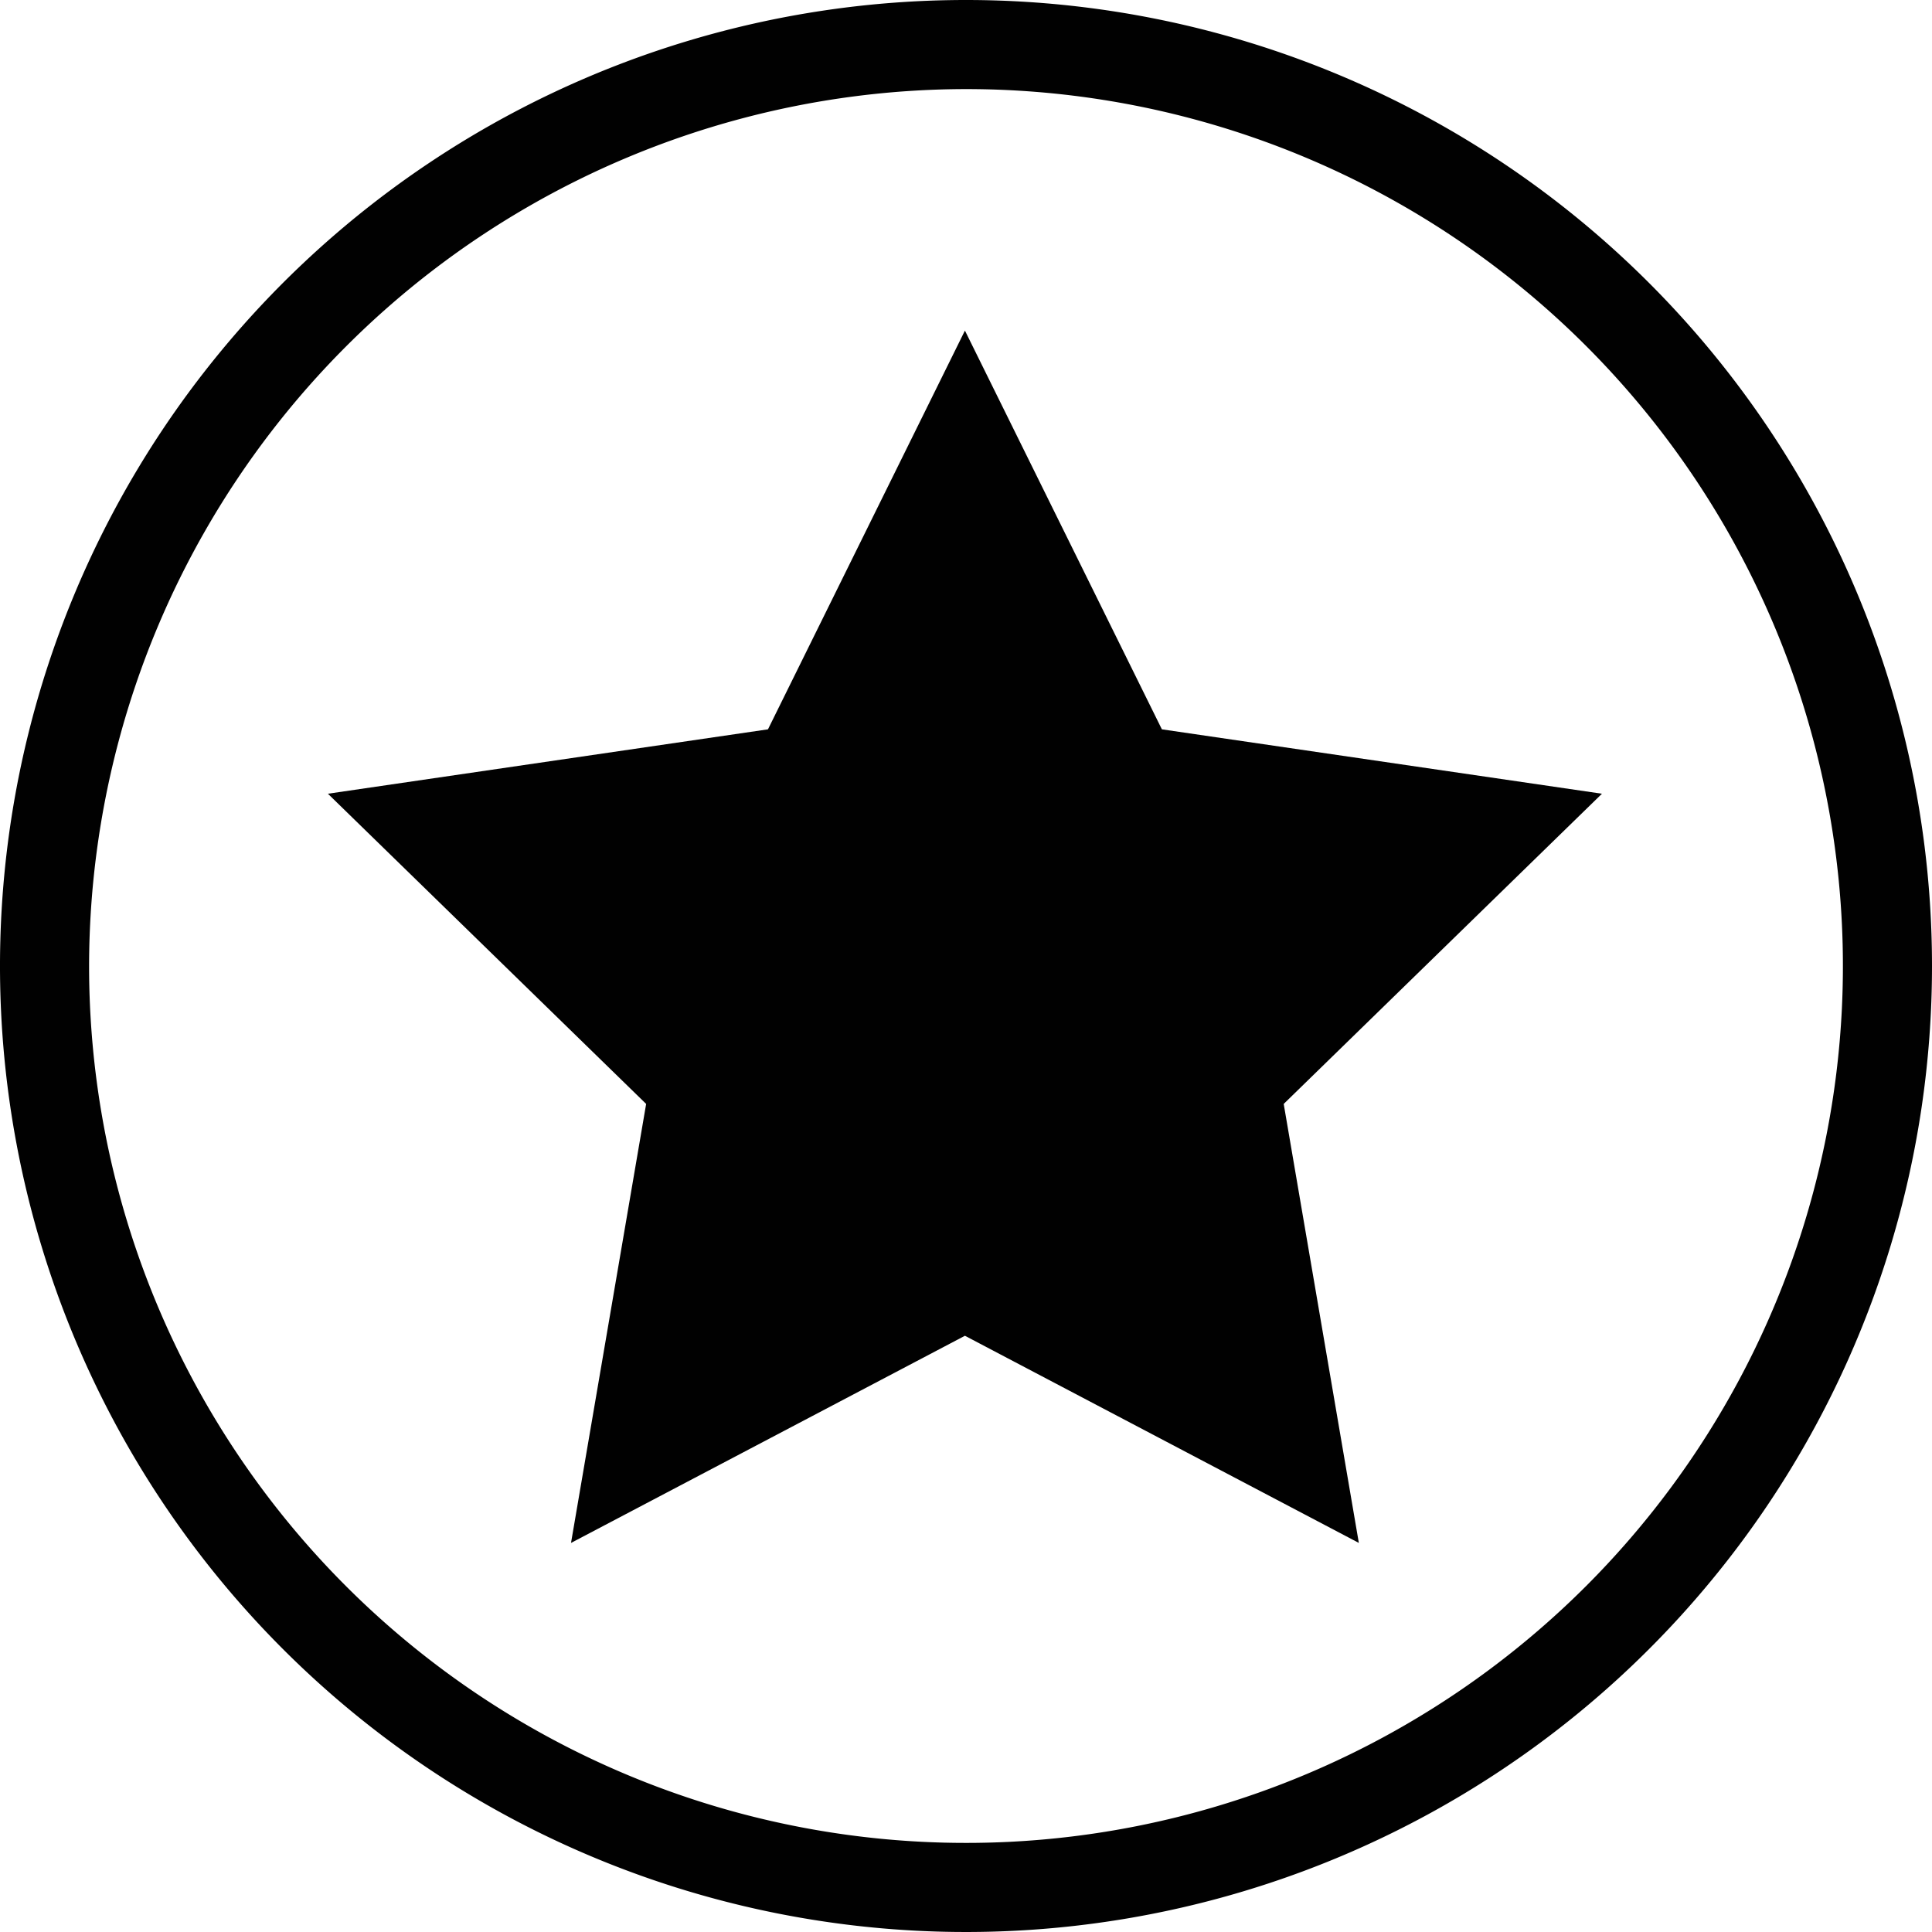
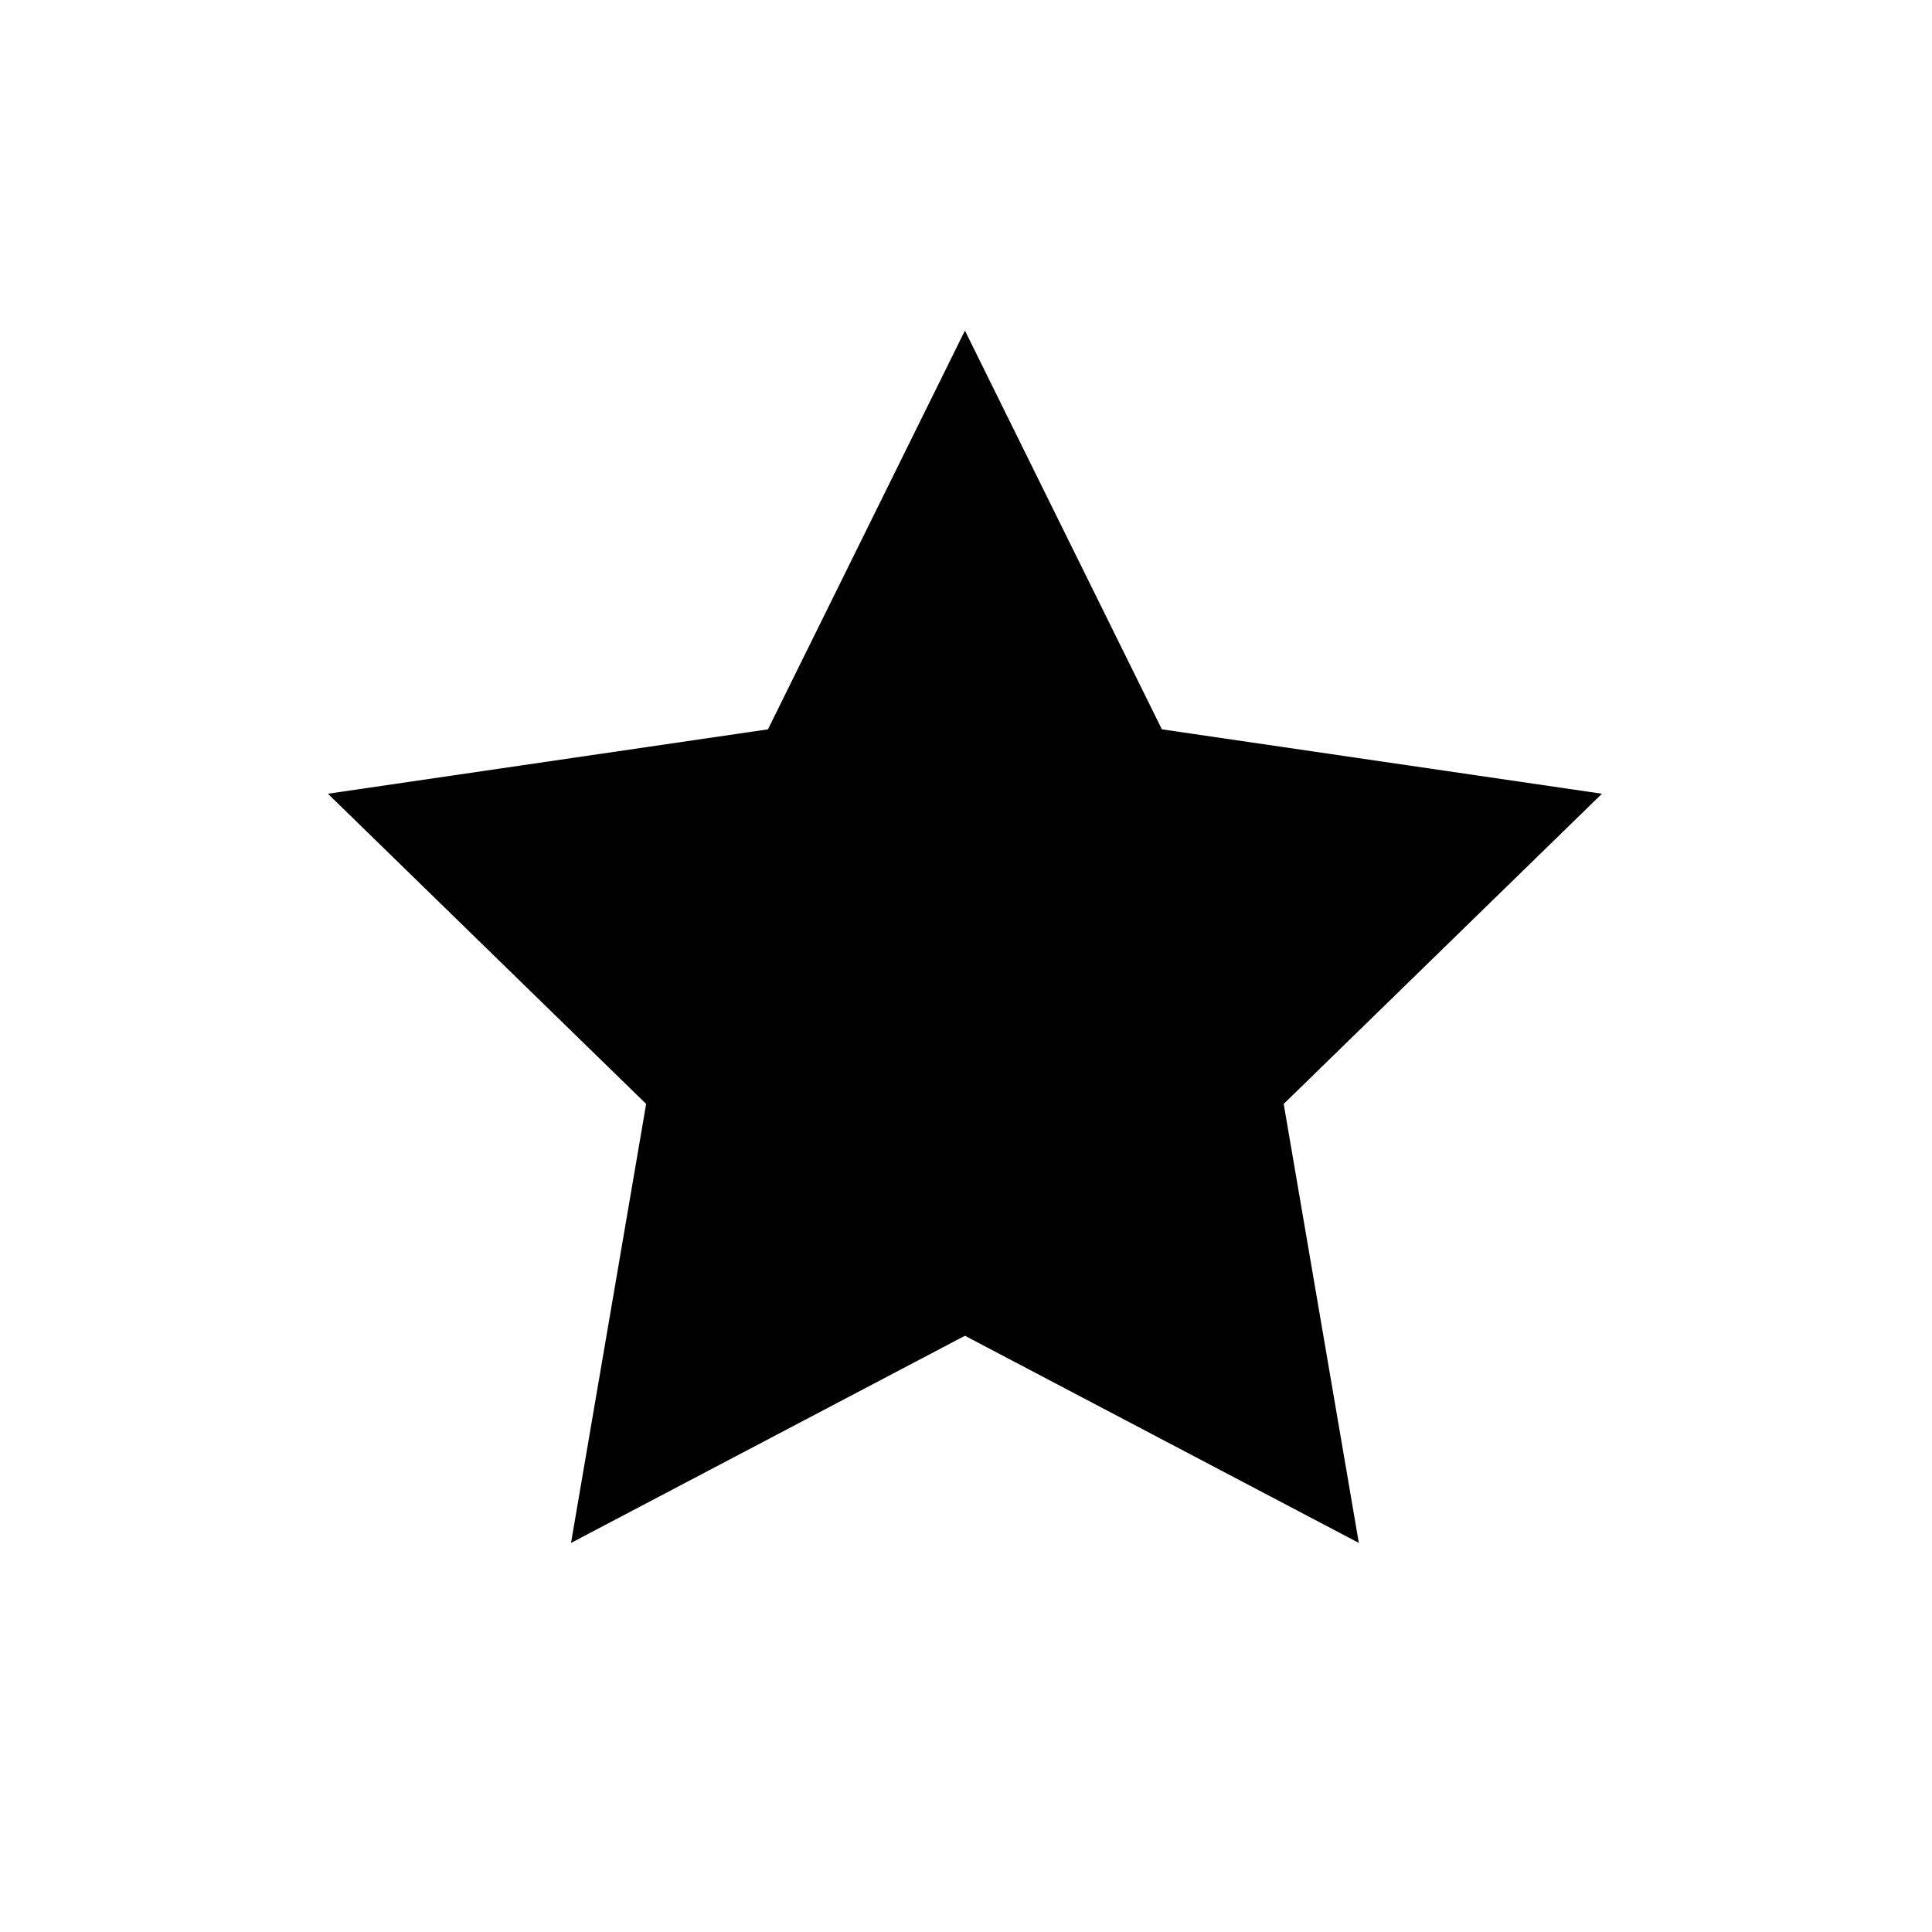
<svg xmlns="http://www.w3.org/2000/svg" id="Ebene_1" data-name="Ebene 1" viewBox="0 0 36 36">
  <defs>
    <style>.cls-1{fill:#010101;}</style>
  </defs>
  <title>Mediathek</title>
-   <path class="cls-1" d="M18,1.66A16.34,16.34,0,1,1,1.66,18,16.36,16.36,0,0,1,18,1.66M18,0A18,18,0,1,0,36,18,18,18,0,0,0,18,0Z" />
  <polygon class="cls-1" points="17.98 6.16 21.65 13.59 29.85 14.79 23.92 20.57 25.32 28.75 17.98 24.89 10.64 28.75 12.04 20.57 6.11 14.79 14.31 13.59 17.98 6.16" />
</svg>